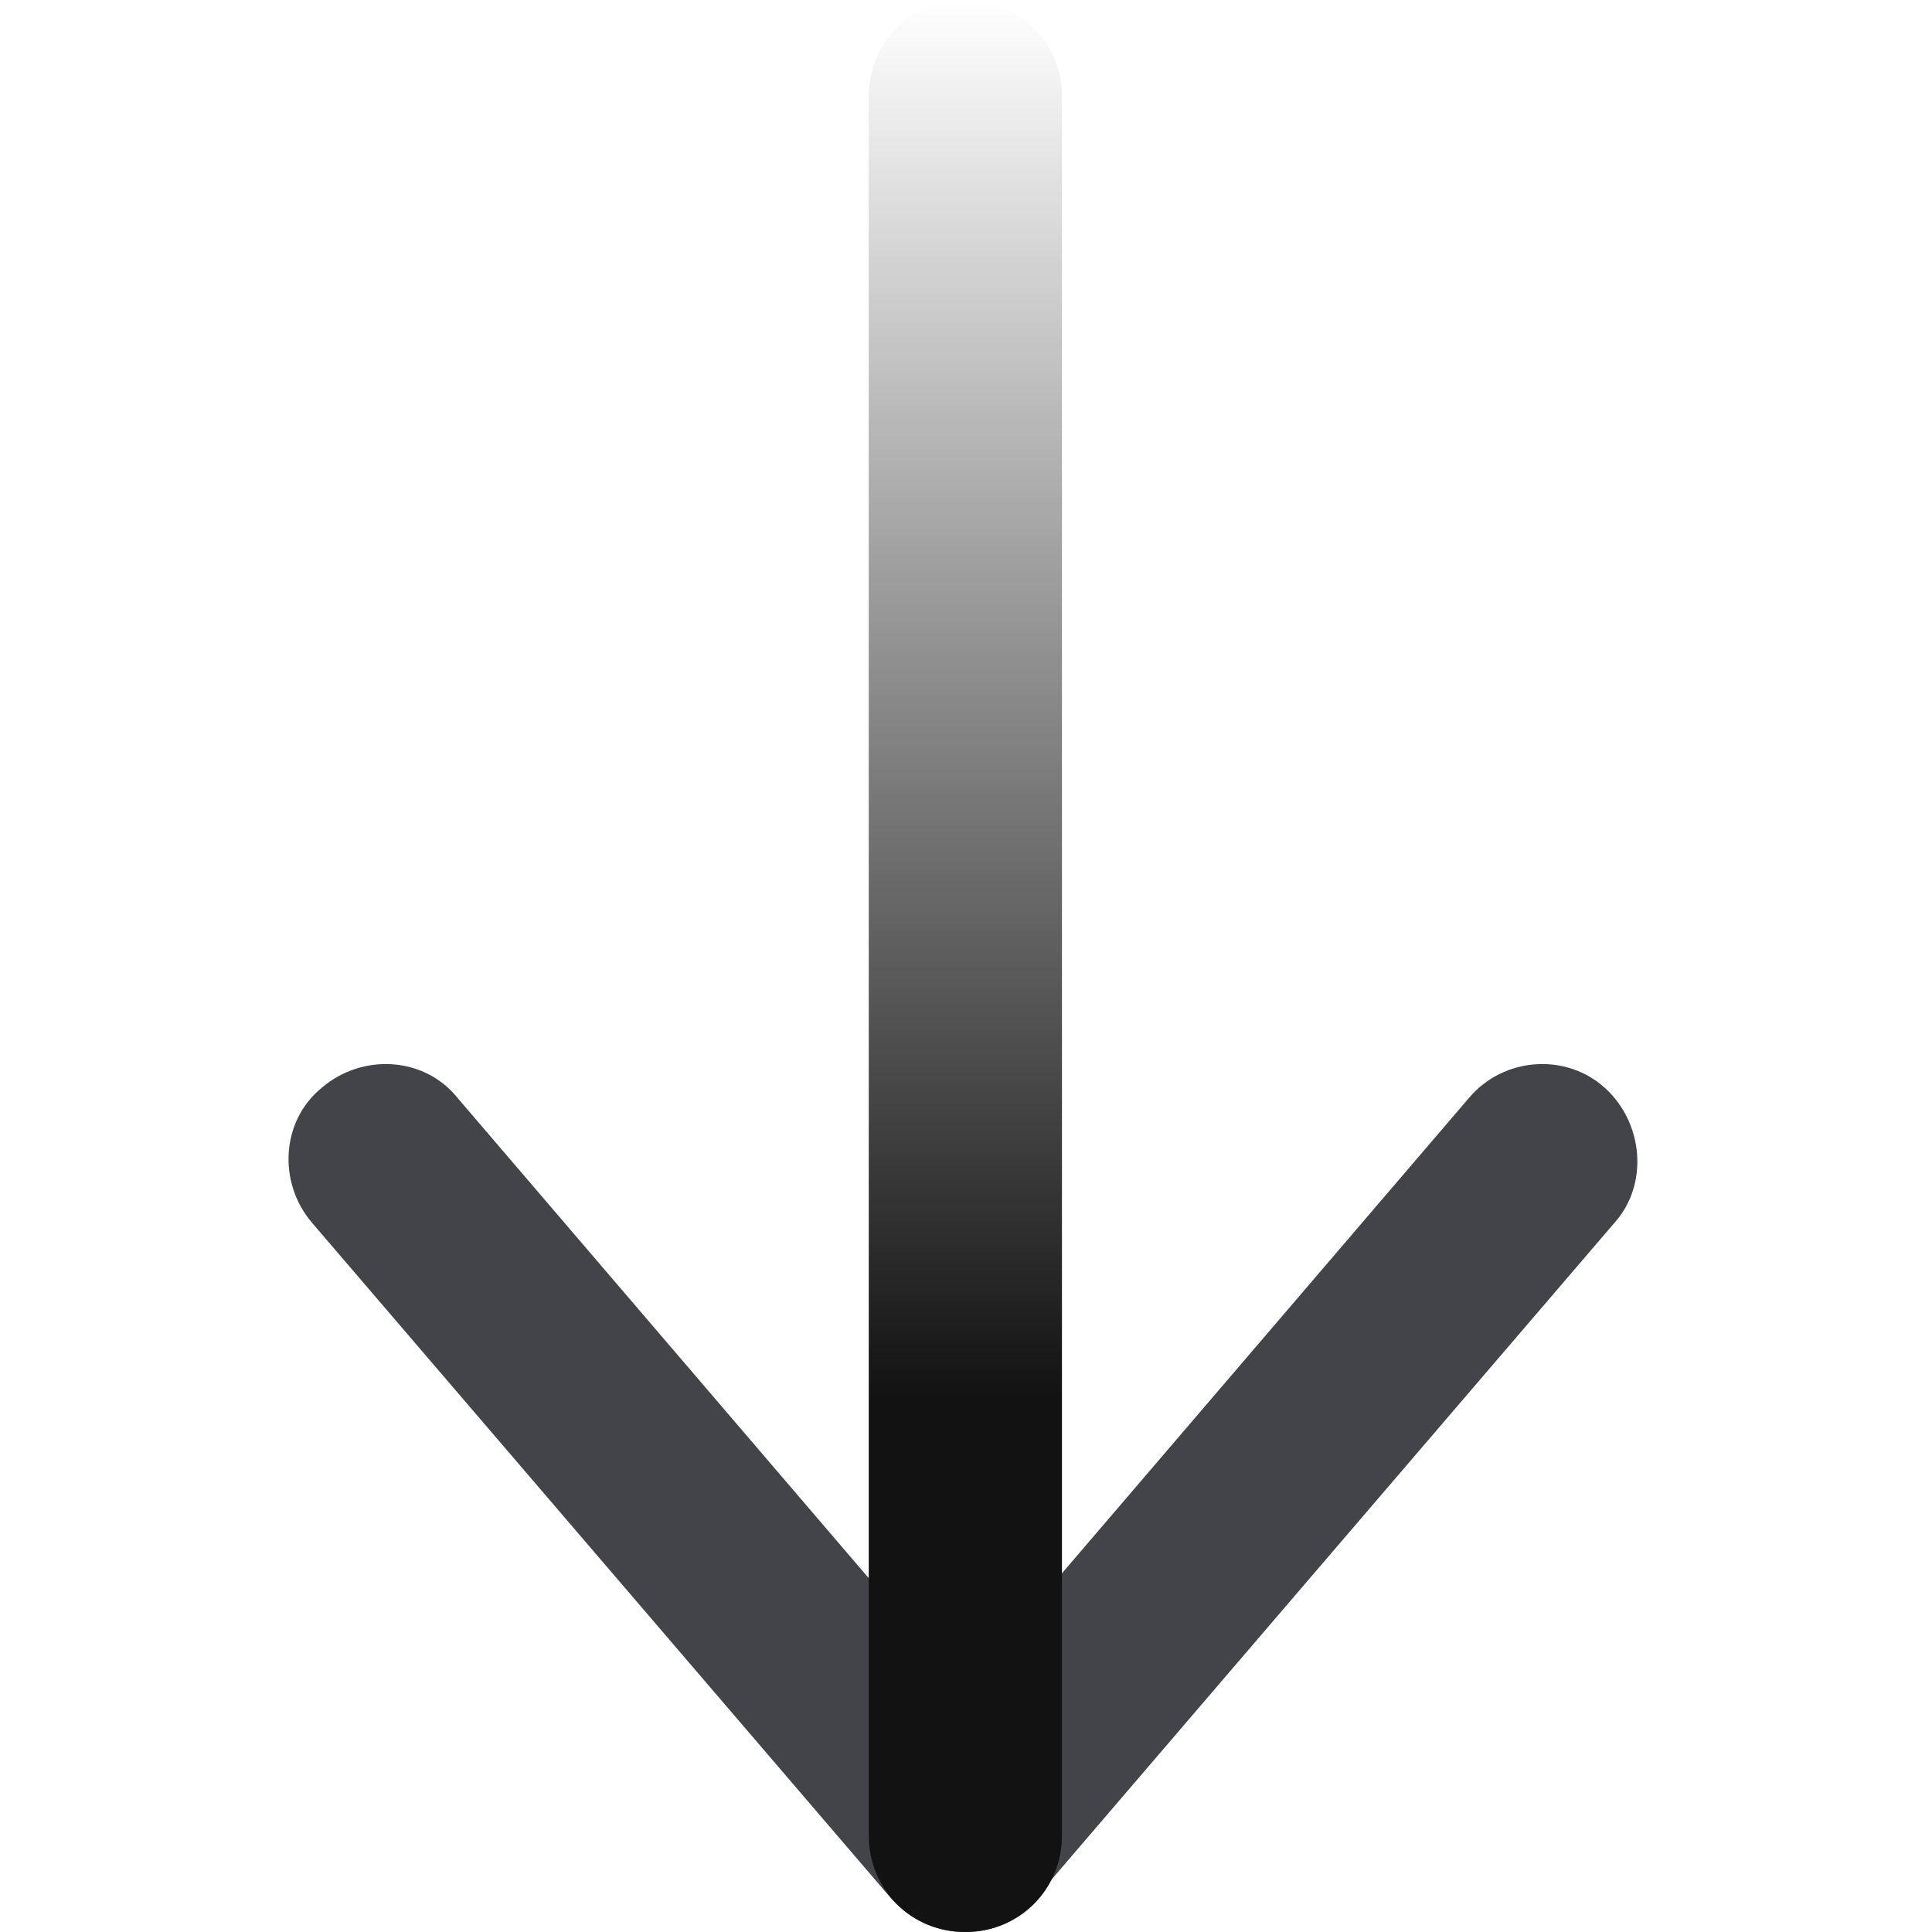
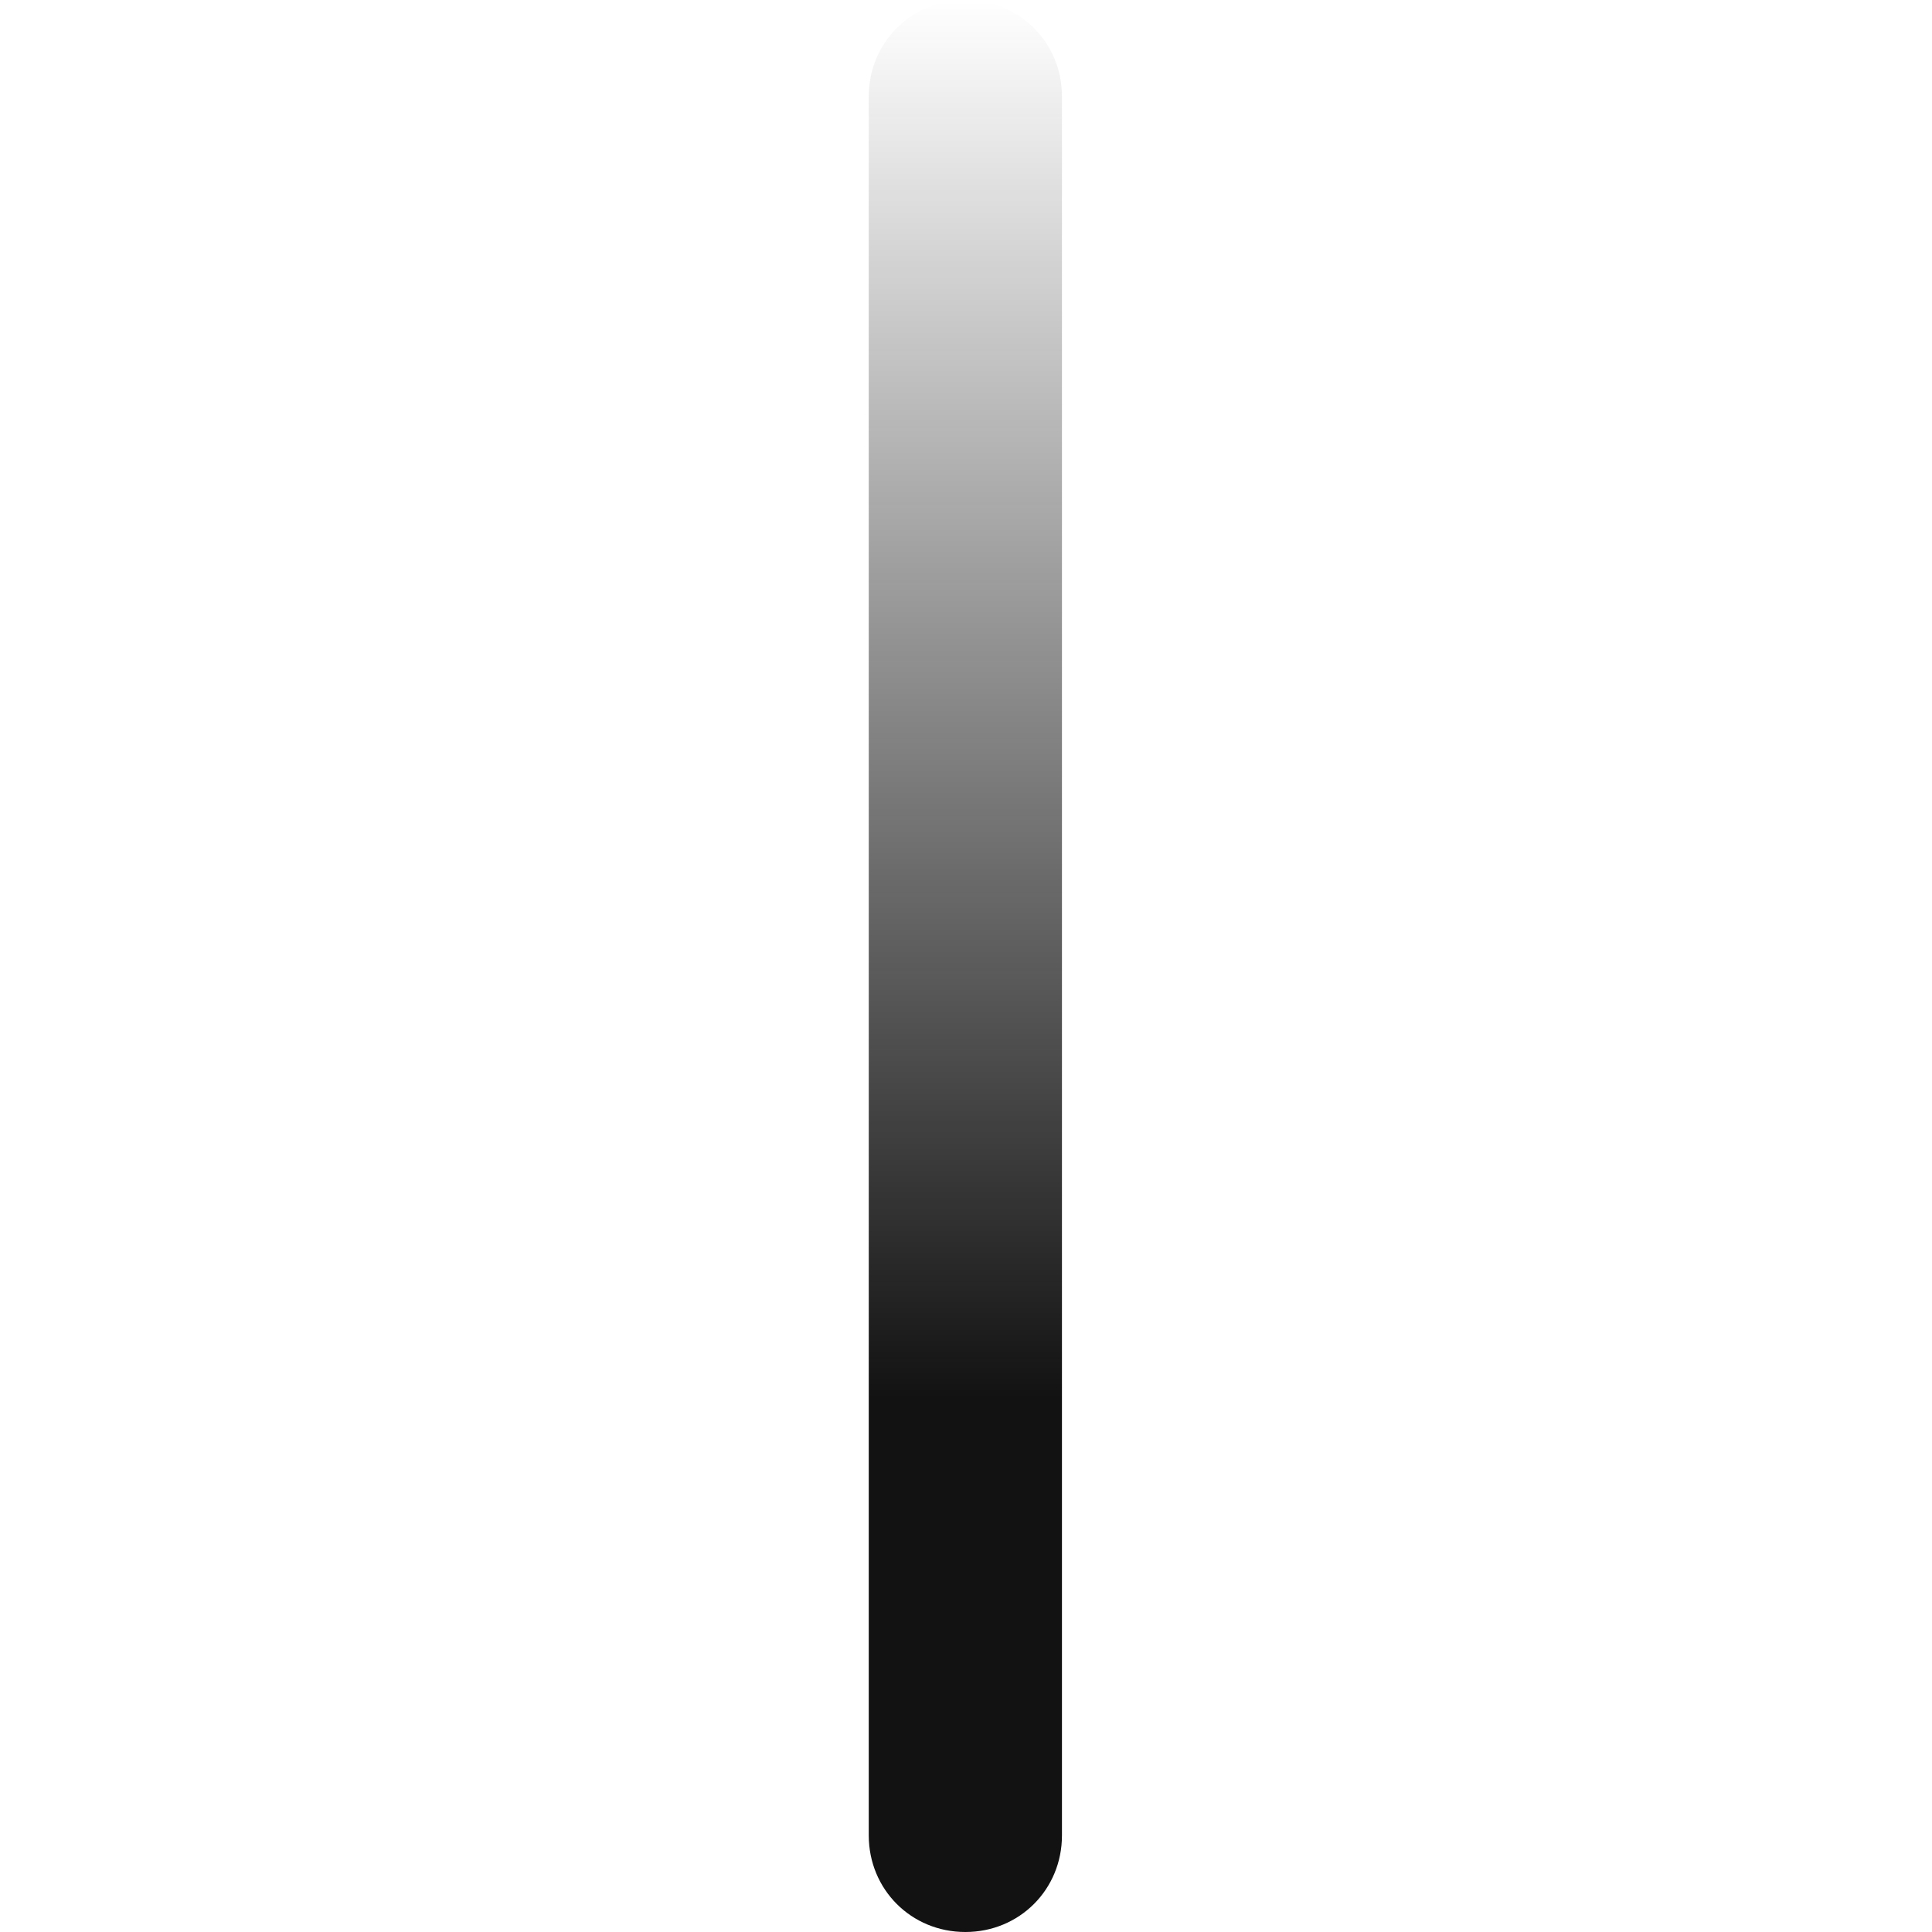
<svg xmlns="http://www.w3.org/2000/svg" width="12" height="12" viewBox="0 0 12 12" fill="none">
-   <path d="M5.995 12C5.815 12 5.659 11.928 5.539 11.796L1.939 7.596C1.723 7.344 1.747 6.96 1.999 6.756C2.251 6.54 2.635 6.564 2.839 6.816L5.983 10.488L9.127 6.816C9.343 6.564 9.727 6.54 9.967 6.756C10.207 6.972 10.243 7.356 10.027 7.596L6.427 11.796C6.331 11.928 6.175 12 5.995 12Z" fill="#43434A" />
  <path d="M5.996 12C5.66 12 5.396 11.736 5.396 11.4V0.6C5.396 0.264 5.66 0 5.996 0C6.332 0 6.596 0.264 6.596 0.6V11.4C6.596 11.736 6.332 12 5.996 12Z" fill="url(#paint0_linear_29359_737)" />
  <defs>
    <linearGradient id="paint0_linear_29359_737" x1="6.001" y1="12" x2="6.001" y2="3.57628e-05" gradientUnits="userSpaceOnUse">
      <stop offset="0.276" stop-color="#121212" />
      <stop offset="1" stop-color="#121212" stop-opacity="0" />
    </linearGradient>
  </defs>
</svg>